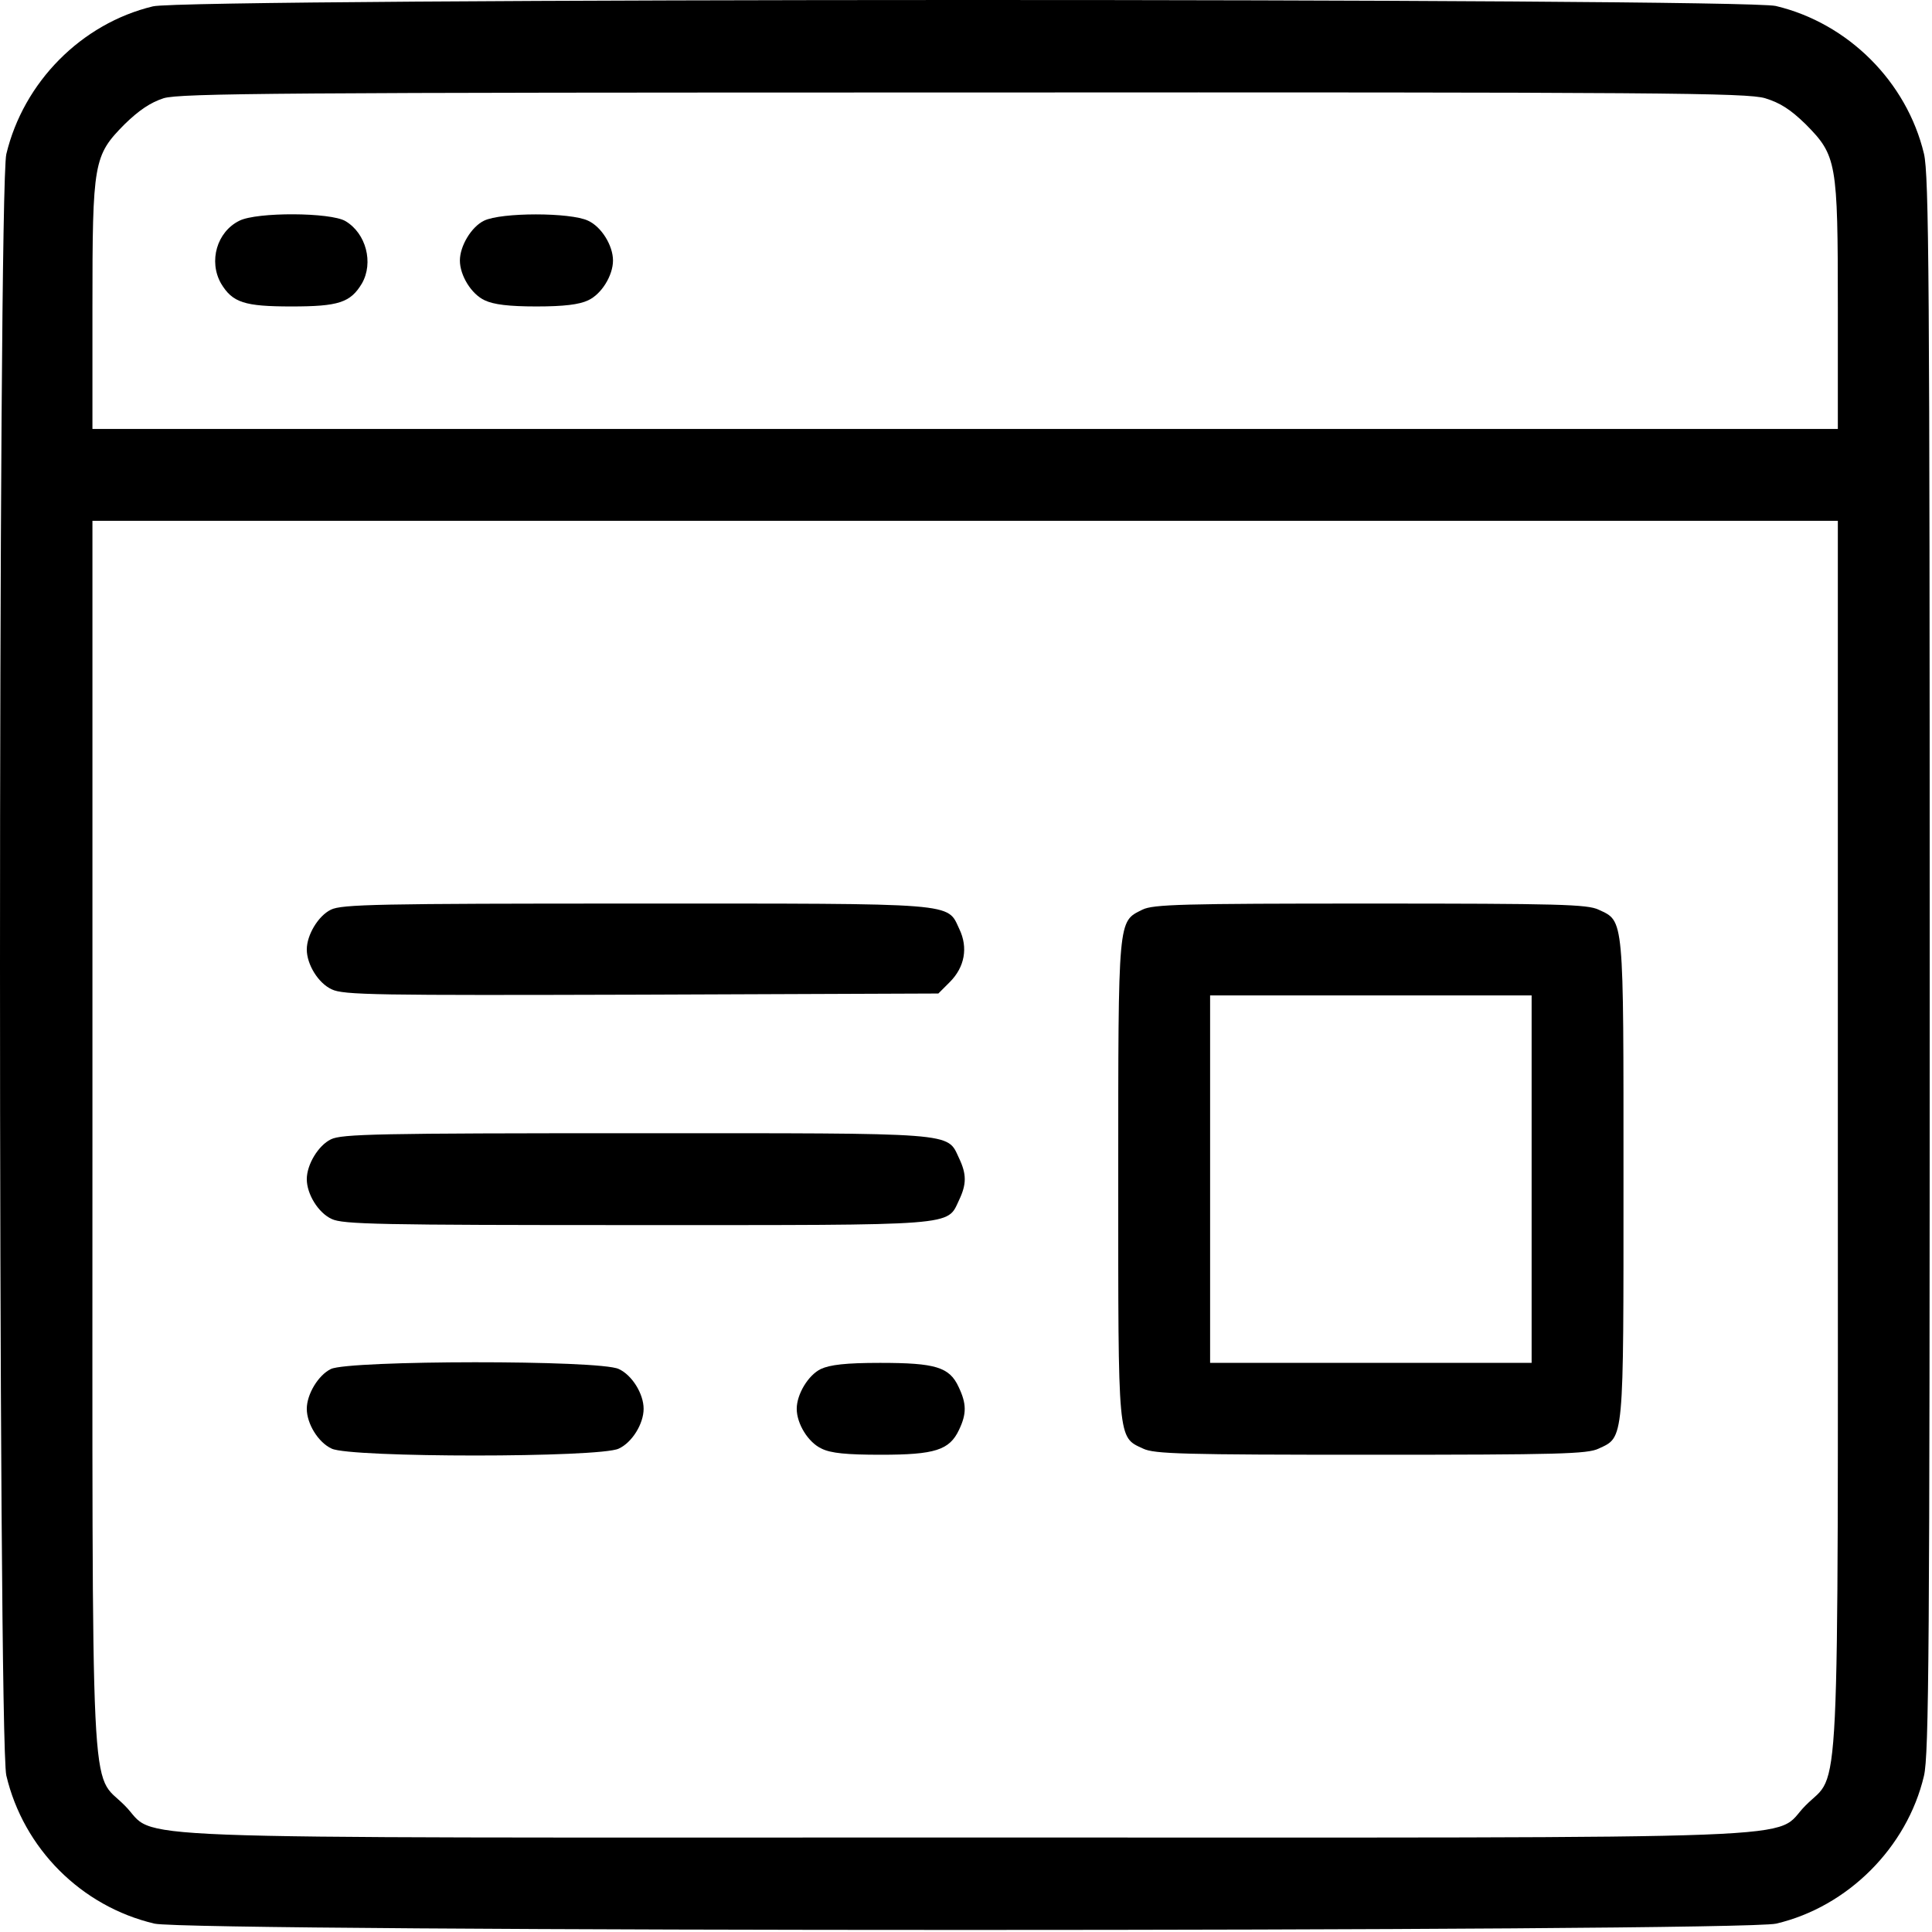
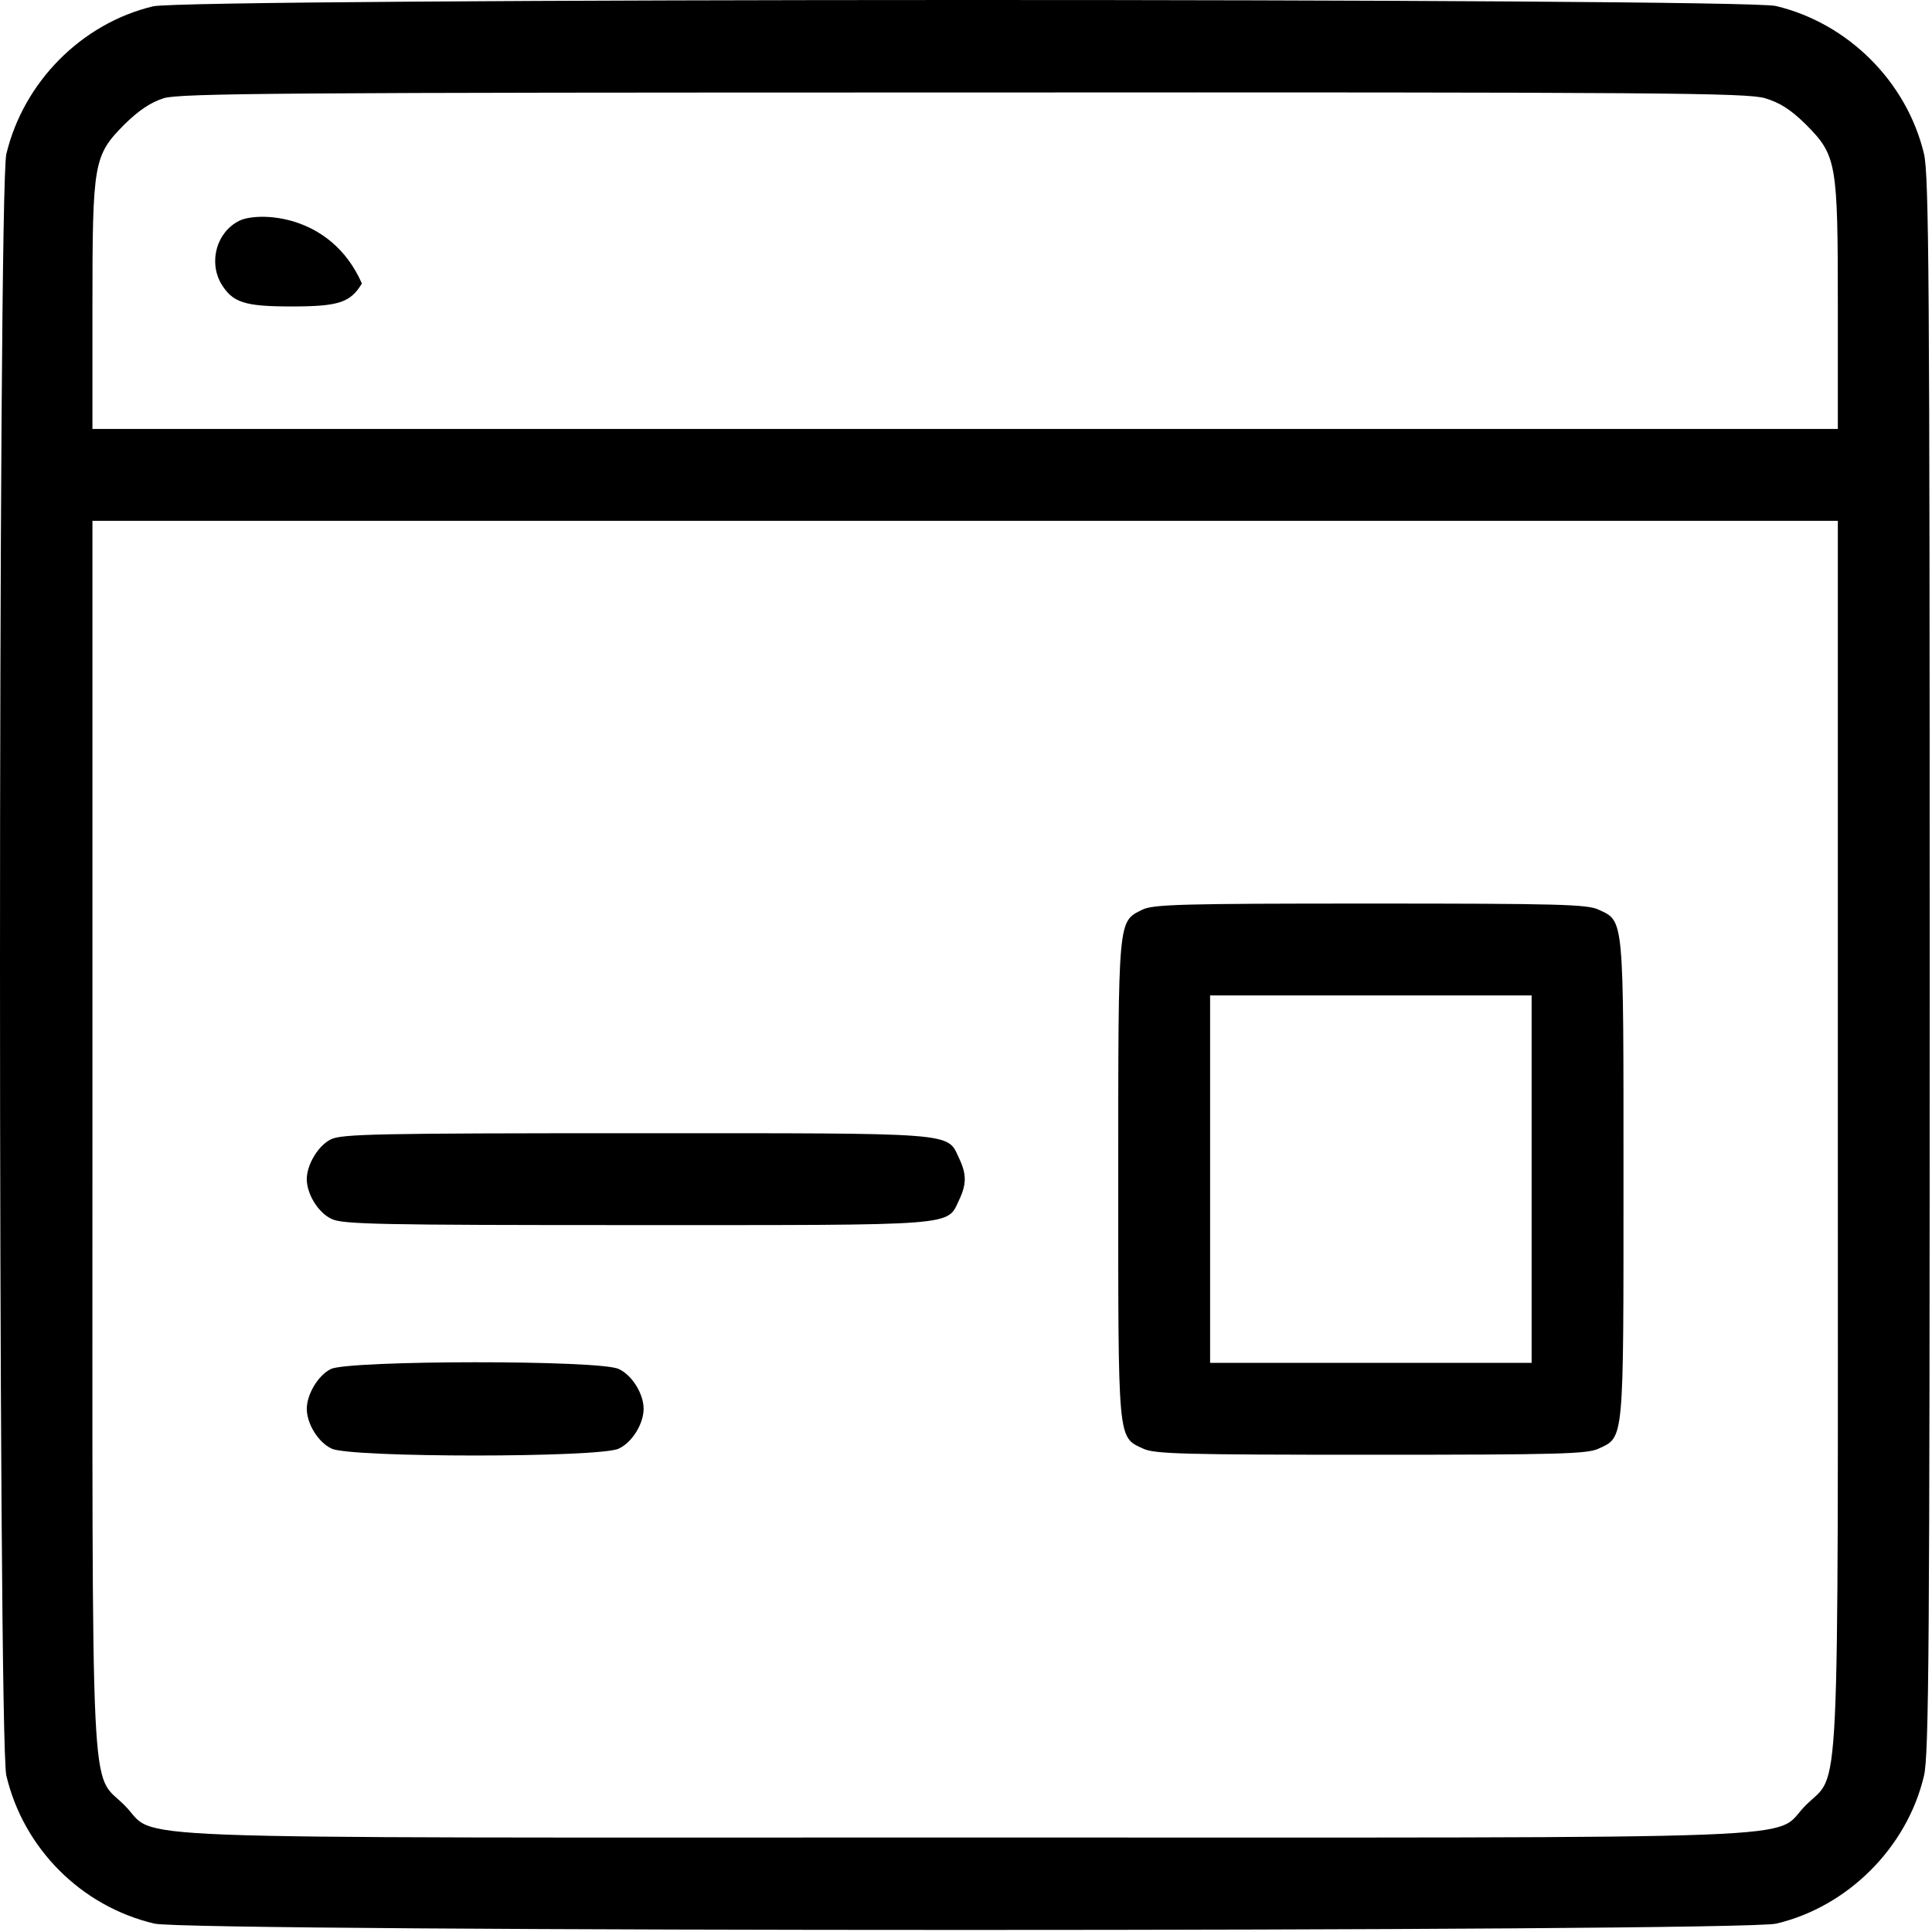
<svg xmlns="http://www.w3.org/2000/svg" width="673" height="673" viewBox="0 0 673 673" fill="none">
  <path d="M53.267 2.216C28.333 8.216 8.2 28.616 2.2 53.683C-0.733 66.35 -0.733 605.817 2.2 618.483C8.2 643.95 28.333 664.083 53.8 670.083C66.6 673.017 605.933 673.017 618.733 670.083C643.667 664.217 664.333 643.55 670.2 618.617C671.933 611.15 672.2 575.817 672.2 336.083C672.2 96.35 671.933 61.017 670.2 53.55C664.2 28.483 643.8 8.083 618.6 2.083C606.467 -0.717 65 -0.717 53.267 2.216ZM614.867 34.217C620.067 35.816 623.667 38.083 629 43.283C639.8 54.217 640.2 56.35 640.2 107.017V149.417H336.2H32.2V107.017C32.2 56.35 32.6 54.217 43.4 43.283C48.467 38.35 52.467 35.683 57 34.217C62.733 32.483 97.8 32.217 335.667 32.217C580.067 32.083 608.467 32.35 614.867 34.217ZM640.2 394.483C640.2 636.75 641.133 616.617 629 628.883C616.6 641.15 644.2 640.083 336.2 640.083C28.2 640.083 55.8 641.15 43.4 628.883C31.267 616.617 32.2 636.75 32.2 394.483V181.417H336.2H640.2V394.483Z" fill="black" />
-   <path d="M83.399 76.883C75.533 80.75 72.599 91.017 76.999 98.75C80.999 105.417 85.133 106.75 101.533 106.75C117.933 106.75 122.066 105.417 126.066 98.75C130.199 91.55 127.533 81.283 120.333 77.017C115.133 73.95 89.533 73.817 83.399 76.883Z" fill="black" />
-   <path d="M168.599 76.883C164.199 79.017 160.199 85.683 160.199 90.75C160.199 95.95 164.199 102.483 168.866 104.617C171.933 106.083 177.266 106.75 186.866 106.75C196.466 106.75 201.799 106.083 204.866 104.617C209.533 102.483 213.533 95.95 213.533 90.75C213.533 85.55 209.533 79.017 204.866 76.883C198.733 73.95 174.599 73.95 168.599 76.883Z" fill="black" />
-   <path d="M115.267 316.883C110.867 319.017 106.867 325.683 106.867 330.75C106.867 335.95 110.867 342.483 115.534 344.617C119.534 346.617 131.001 346.75 223.401 346.483L326.867 346.083L330.867 342.083C336.067 336.883 337.267 330.083 334.201 323.683C329.801 314.35 334.734 314.75 221.267 314.75C131.667 314.75 119.001 315.017 115.267 316.883Z" fill="black" />
+   <path d="M83.399 76.883C75.533 80.75 72.599 91.017 76.999 98.75C80.999 105.417 85.133 106.75 101.533 106.75C117.933 106.75 122.066 105.417 126.066 98.75C115.133 73.95 89.533 73.817 83.399 76.883Z" fill="black" />
  <path d="M397.932 316.883C389.399 321.15 389.532 319.017 389.532 410.75C389.532 502.75 389.265 500.483 398.199 504.617C402.065 506.483 412.065 506.75 477.532 506.75C542.999 506.75 552.999 506.483 556.865 504.617C565.799 500.483 565.532 502.75 565.532 410.75C565.532 318.75 565.799 321.017 556.865 316.883C552.999 315.017 542.999 314.75 477.265 314.75C411.799 314.75 401.665 315.017 397.932 316.883ZM533.532 410.75V474.75H477.532H421.532V410.75V346.75H477.532H533.532V410.75Z" fill="black" />
  <path d="M115.267 396.884C110.867 399.017 106.867 405.684 106.867 410.75C106.867 415.95 110.867 422.484 115.534 424.617C119.401 426.484 131.801 426.75 221.534 426.75C334.201 426.75 329.801 427.15 334.067 418.084C336.734 412.484 336.734 409.017 334.067 403.417C329.801 394.35 334.201 394.75 221.267 394.75C131.667 394.75 119.001 395.017 115.267 396.884Z" fill="black" />
  <path d="M115.267 476.883C110.867 479.017 106.867 485.683 106.867 490.75C106.867 495.95 110.867 502.483 115.534 504.617C122.067 507.817 209.001 507.817 215.534 504.617C220.201 502.483 224.201 495.95 224.201 490.75C224.201 485.55 220.201 479.017 215.534 476.883C209.001 473.683 121.667 473.817 115.267 476.883Z" fill="black" />
-   <path d="M285.935 476.883C281.535 479.017 277.535 485.683 277.535 490.75C277.535 495.95 281.535 502.483 286.202 504.617C289.402 506.217 294.868 506.75 306.868 506.75C325.668 506.75 330.735 505.15 334.068 498.083C336.735 492.483 336.735 489.017 333.935 483.15C330.735 476.217 325.935 474.75 306.602 474.75C294.468 474.75 289.135 475.417 285.935 476.883Z" fill="black" />
</svg>